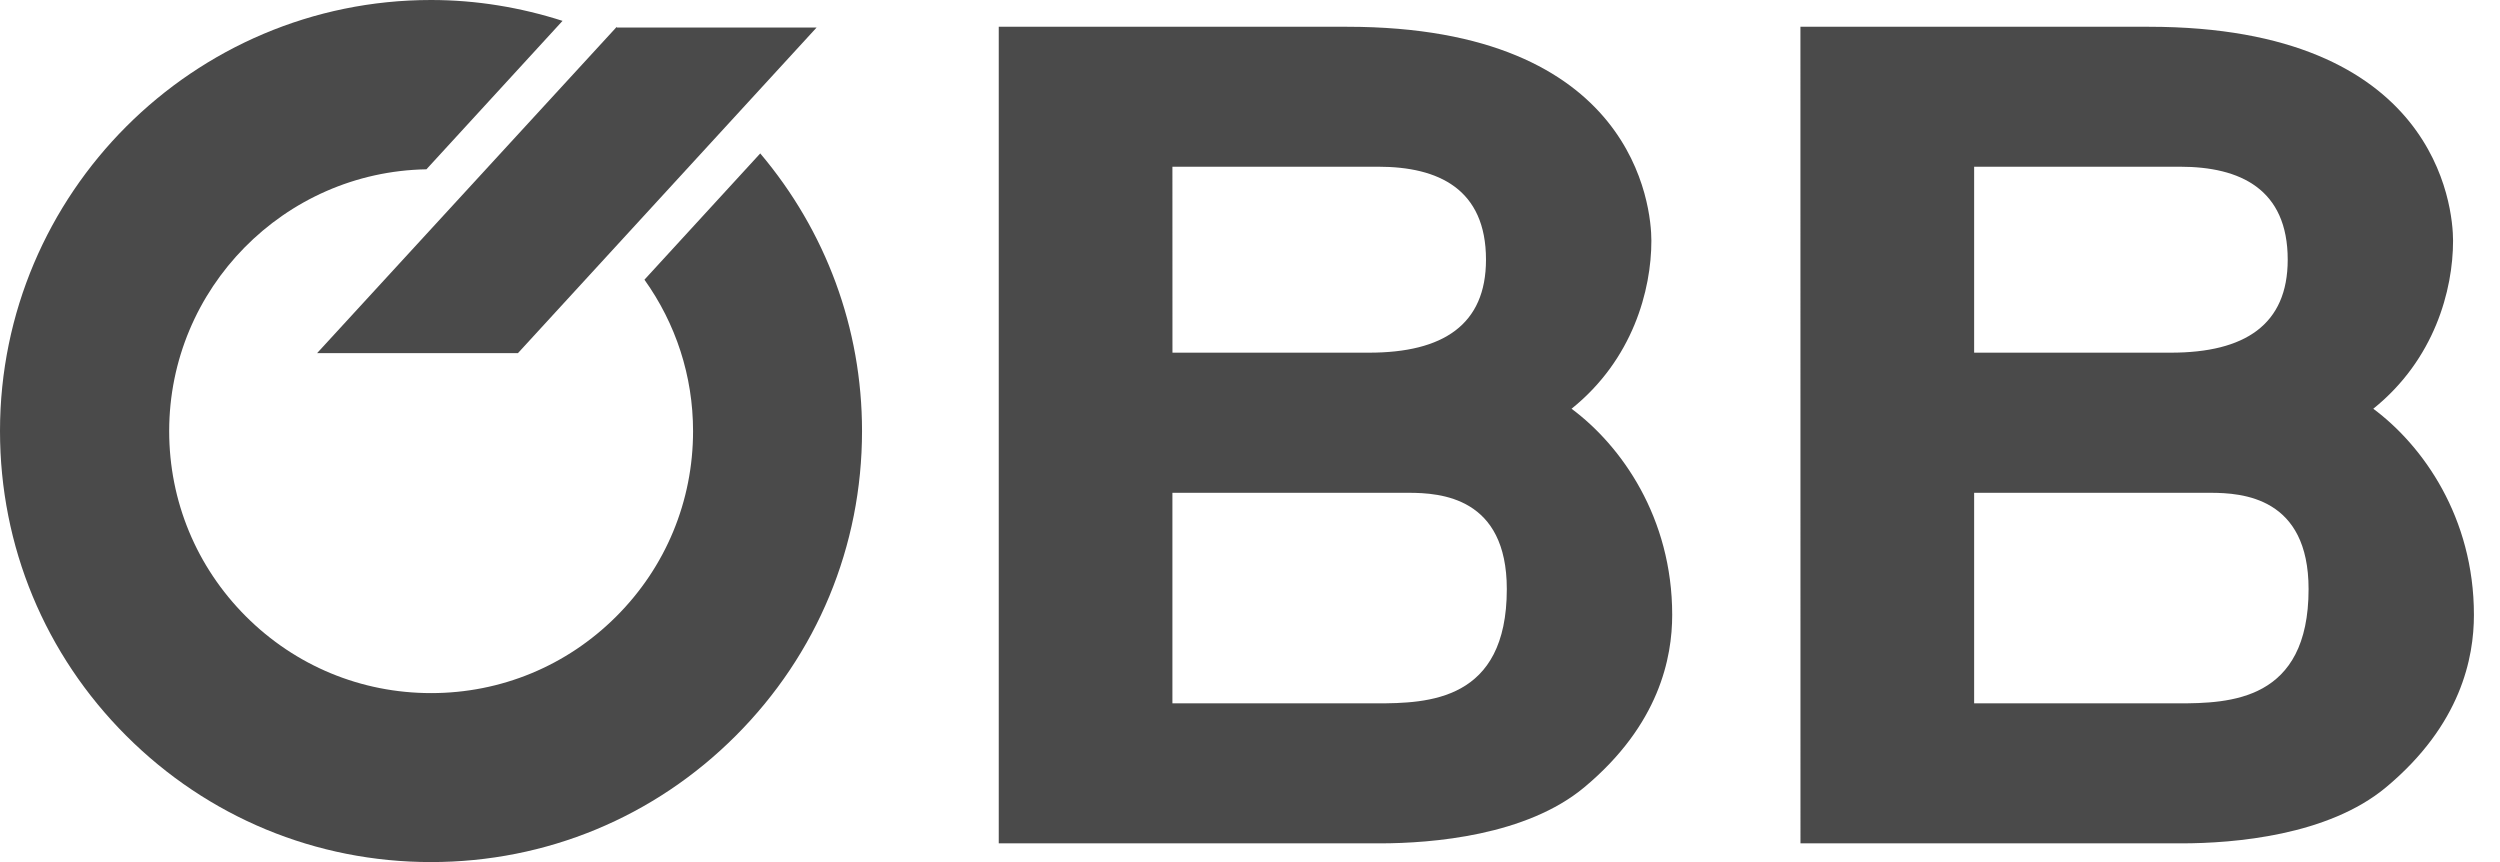
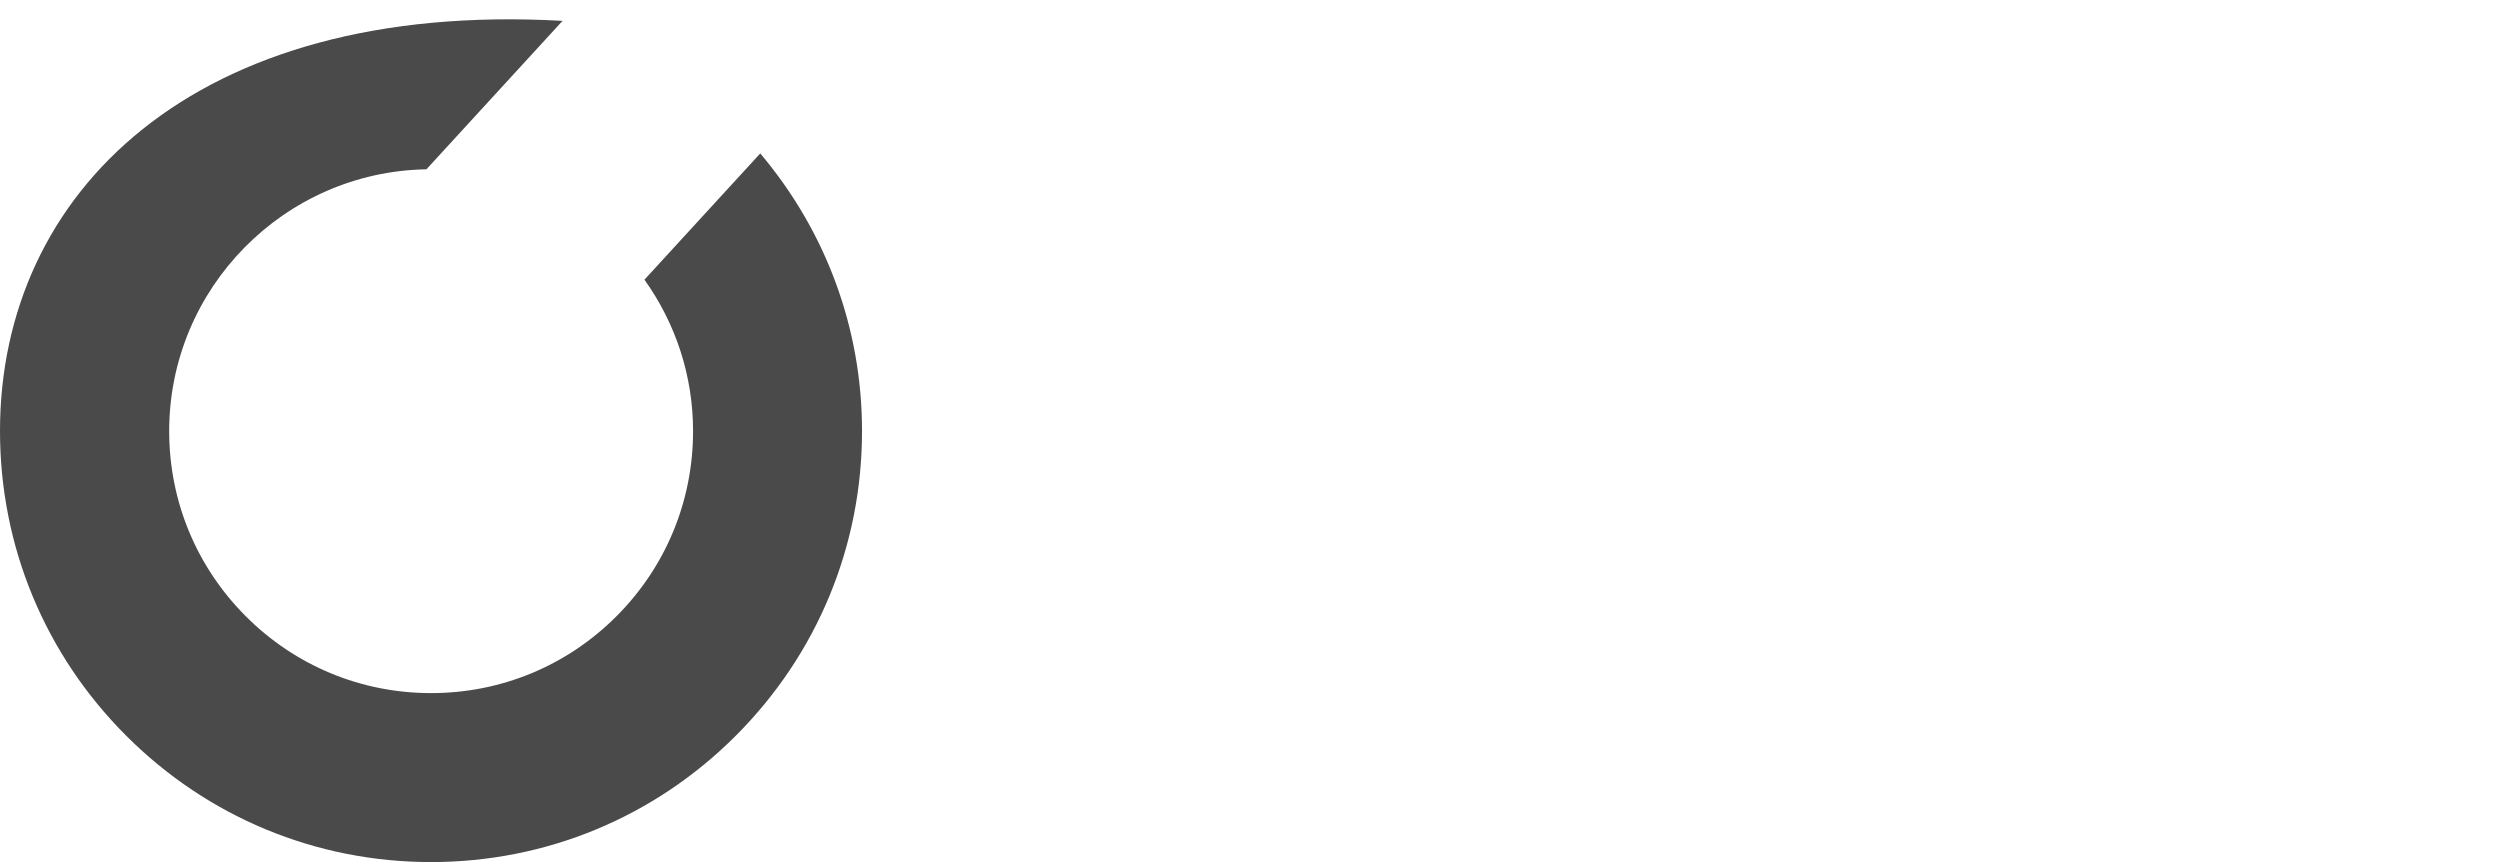
<svg xmlns="http://www.w3.org/2000/svg" width="58" height="20" viewBox="0 0 58 20" fill="none">
-   <path d="M45.8 11.433H51.277C52.028 11.433 53.559 11.537 53.559 13.667C53.559 16.266 51.733 16.318 50.525 16.318H45.8L45.8 11.433ZM45.8 3.868H50.578C51.974 3.868 53.075 4.387 53.075 6.025C53.075 7.532 52.082 8.182 50.364 8.182H45.8V3.868ZM41.773 19.566H50.604C51.838 19.566 54.013 19.384 55.355 18.266C57.1 16.811 57.395 15.252 57.395 14.265C57.395 12.004 56.214 10.34 55.06 9.483C56.482 8.34 56.911 6.728 56.911 5.585C56.911 4.805 56.536 0.621 49.853 0.621H41.77L41.771 19.564" fill="#4A4A4A" />
-   <path d="M27.2 11.433H32.676C33.428 11.433 34.958 11.537 34.958 13.667C34.958 16.266 33.133 16.318 31.925 16.318H27.2V11.433ZM27.2 3.868H31.979C33.374 3.868 34.475 4.387 34.475 6.025C34.475 7.532 33.482 8.182 31.764 8.182H27.201L27.2 3.868ZM23.174 19.566H32.004C33.238 19.566 35.413 19.384 36.755 18.266C38.5 16.811 38.795 15.252 38.795 14.265C38.795 12.004 37.614 10.34 36.46 9.483C37.883 8.34 38.312 6.728 38.312 5.585C38.312 4.805 37.936 0.621 31.253 0.621H23.171V19.564" fill="#4A4A4A" />
-   <path d="M14.309 0.634V0.622L7.357 8.192H12.017L18.946 0.638H14.308" fill="#4A4A4A" />
-   <path d="M17.638 3.559L14.951 6.489C15.68 7.509 16.079 8.724 16.079 10.002C16.079 11.626 15.447 13.152 14.299 14.3C13.151 15.448 11.625 16.08 10.002 16.08C8.379 16.08 6.853 15.448 5.705 14.3C4.558 13.152 3.925 11.626 3.925 10.002C3.925 6.689 6.594 3.984 9.893 3.928L13.051 0.484C12.077 0.172 11.053 -4.79649e-07 10 -4.79649e-07C4.486 -4.79649e-07 0 4.487 0 10C0 12.672 1.041 15.184 2.929 17.07C4.818 18.959 7.33 20 9.999 20C12.671 20 15.182 18.959 17.069 17.07C18.958 15.181 19.999 12.67 19.999 10C19.999 7.613 19.159 5.358 17.634 3.555" fill="#4A4A4A" />
+   <path d="M17.638 3.559L14.951 6.489C15.68 7.509 16.079 8.724 16.079 10.002C16.079 11.626 15.447 13.152 14.299 14.3C13.151 15.448 11.625 16.08 10.002 16.08C8.379 16.08 6.853 15.448 5.705 14.3C4.558 13.152 3.925 11.626 3.925 10.002C3.925 6.689 6.594 3.984 9.893 3.928L13.051 0.484C4.486 -4.79649e-07 0 4.487 0 10C0 12.672 1.041 15.184 2.929 17.07C4.818 18.959 7.33 20 9.999 20C12.671 20 15.182 18.959 17.069 17.07C18.958 15.181 19.999 12.67 19.999 10C19.999 7.613 19.159 5.358 17.634 3.555" fill="#4A4A4A" />
</svg>